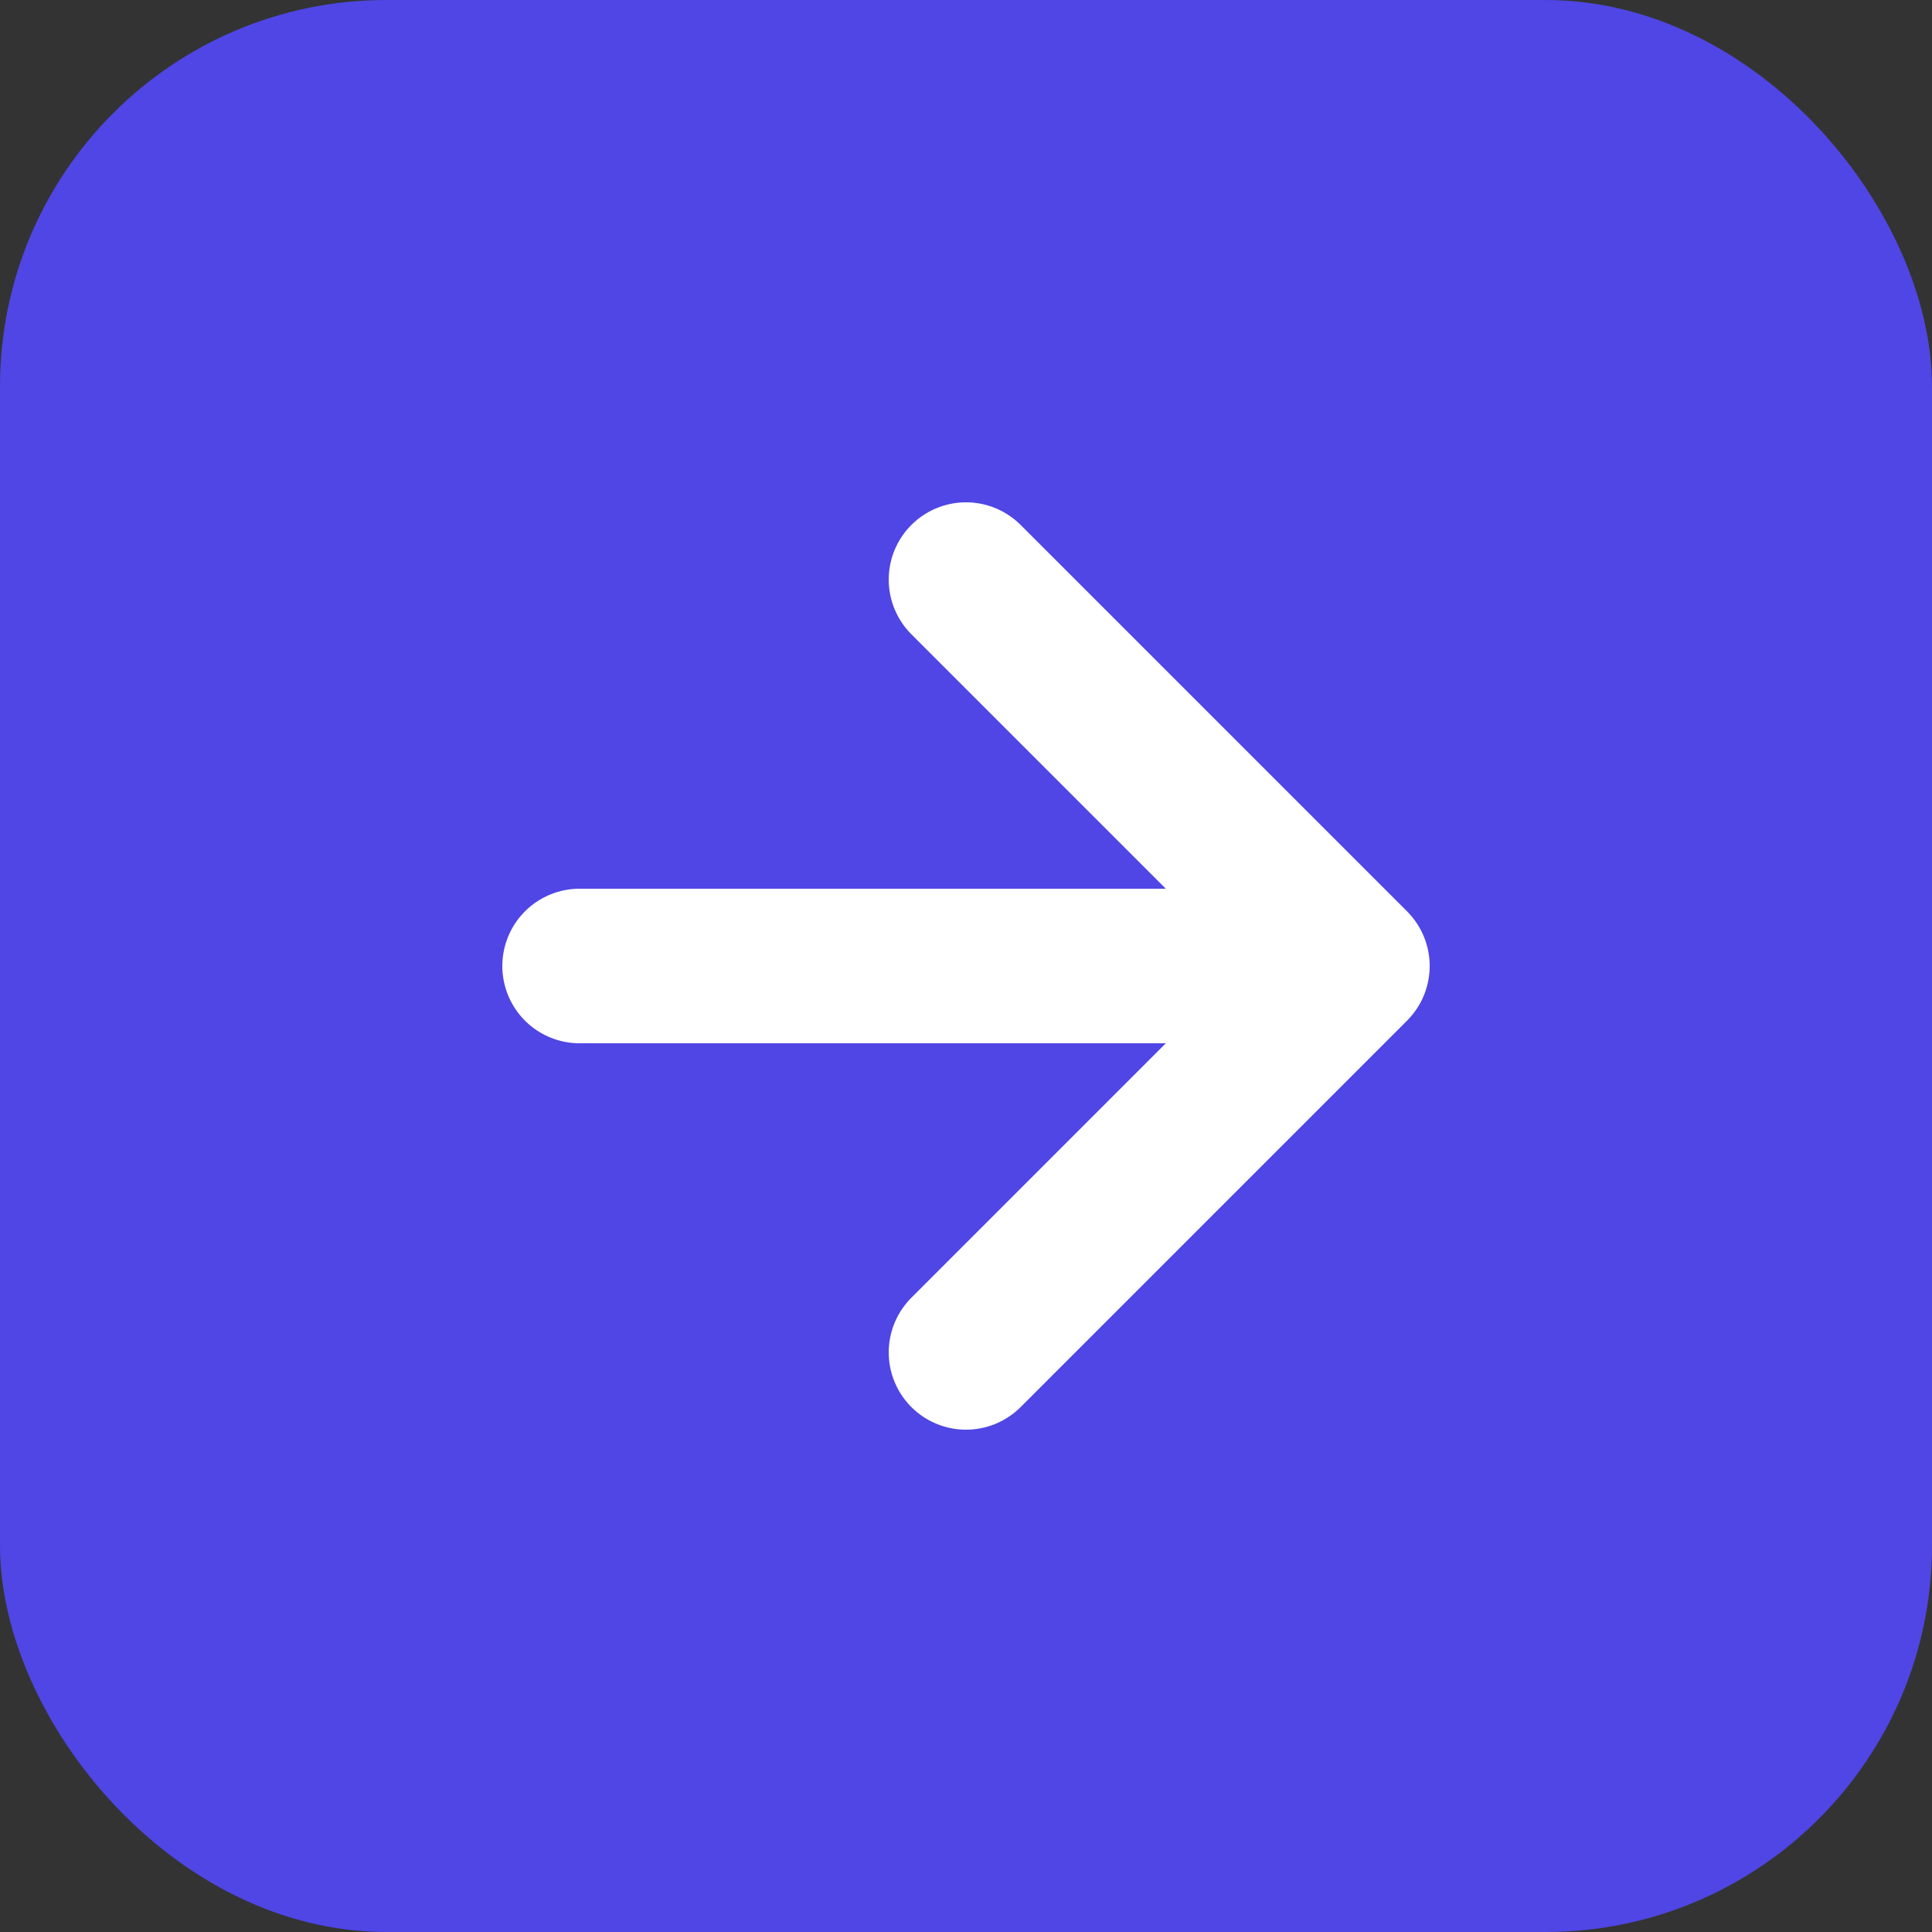
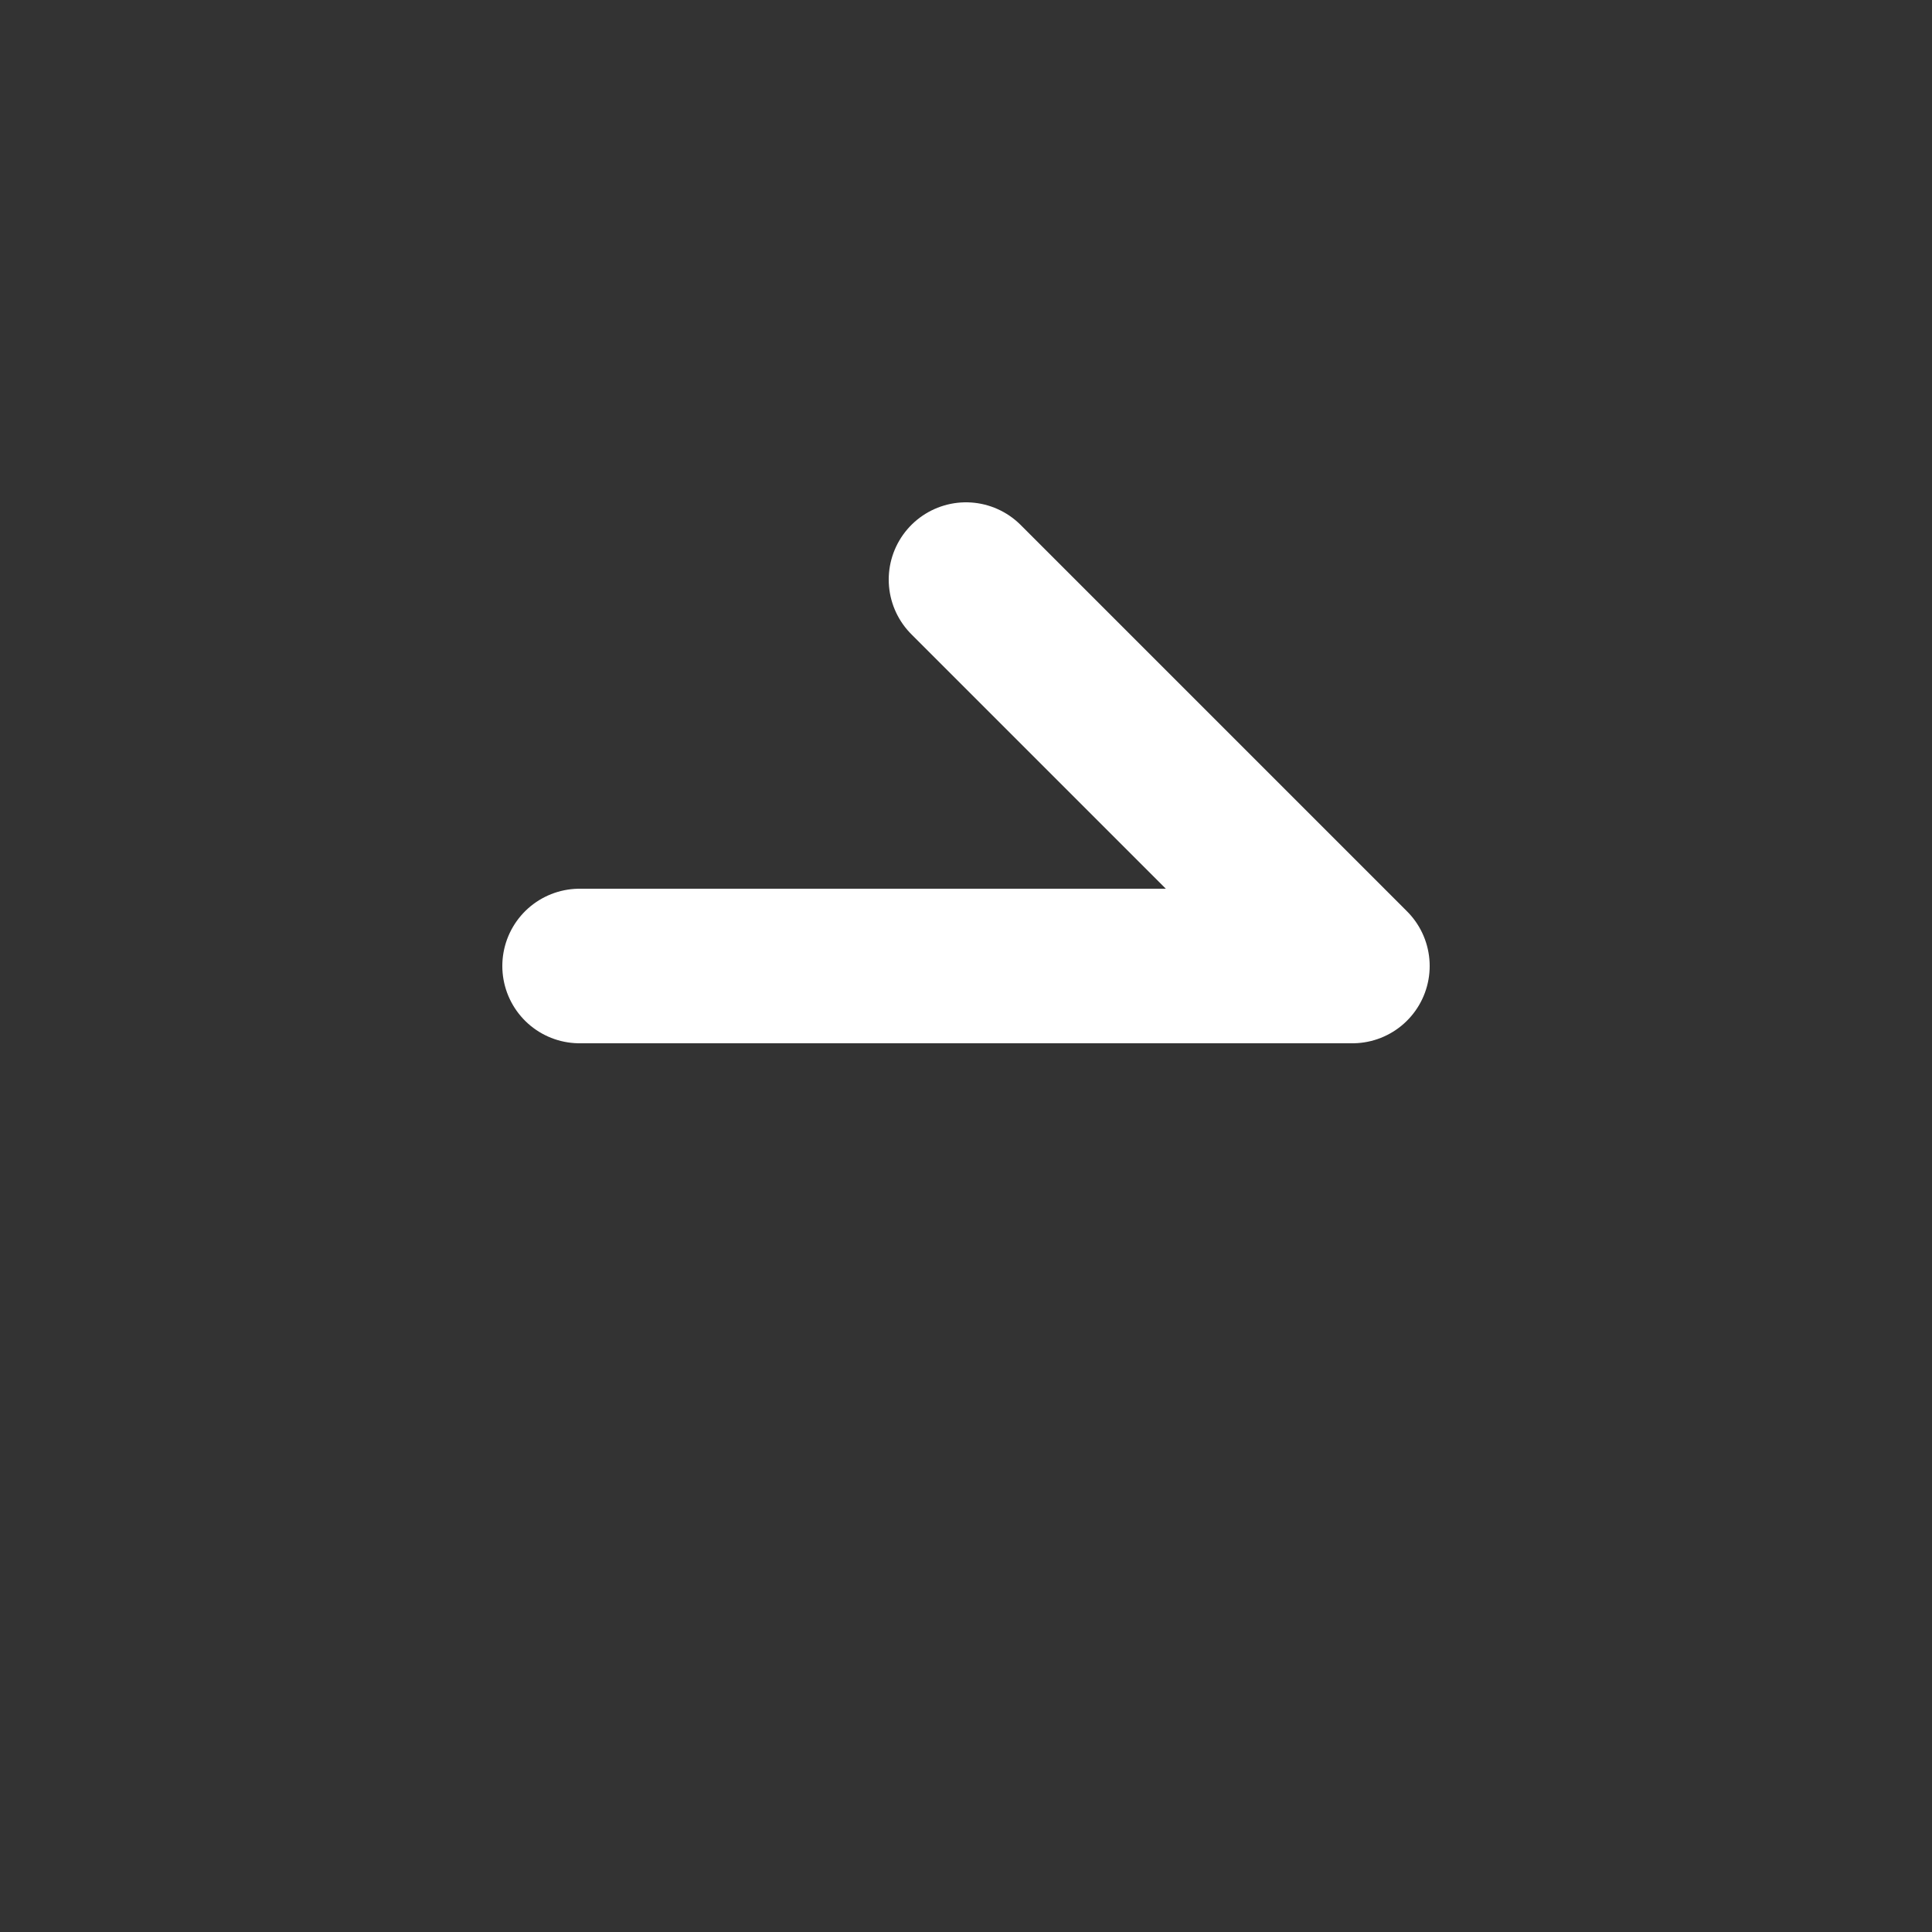
<svg xmlns="http://www.w3.org/2000/svg" width="100" height="100" viewBox="0 0 100 100">
  <rect x="0" y="0" width="100" height="100" fill="#333333" stroke="none" />
-   <rect width="100" height="100" rx="20" fill="#4F46E5" />
-   <path d="M30 50 L70 50 M50 30 L70 50 L50 70" stroke="white" stroke-width="8" stroke-linecap="round" stroke-linejoin="round" fill="none" />
+   <path d="M30 50 L70 50 M50 30 L70 50 " stroke="white" stroke-width="8" stroke-linecap="round" stroke-linejoin="round" fill="none" />
</svg>